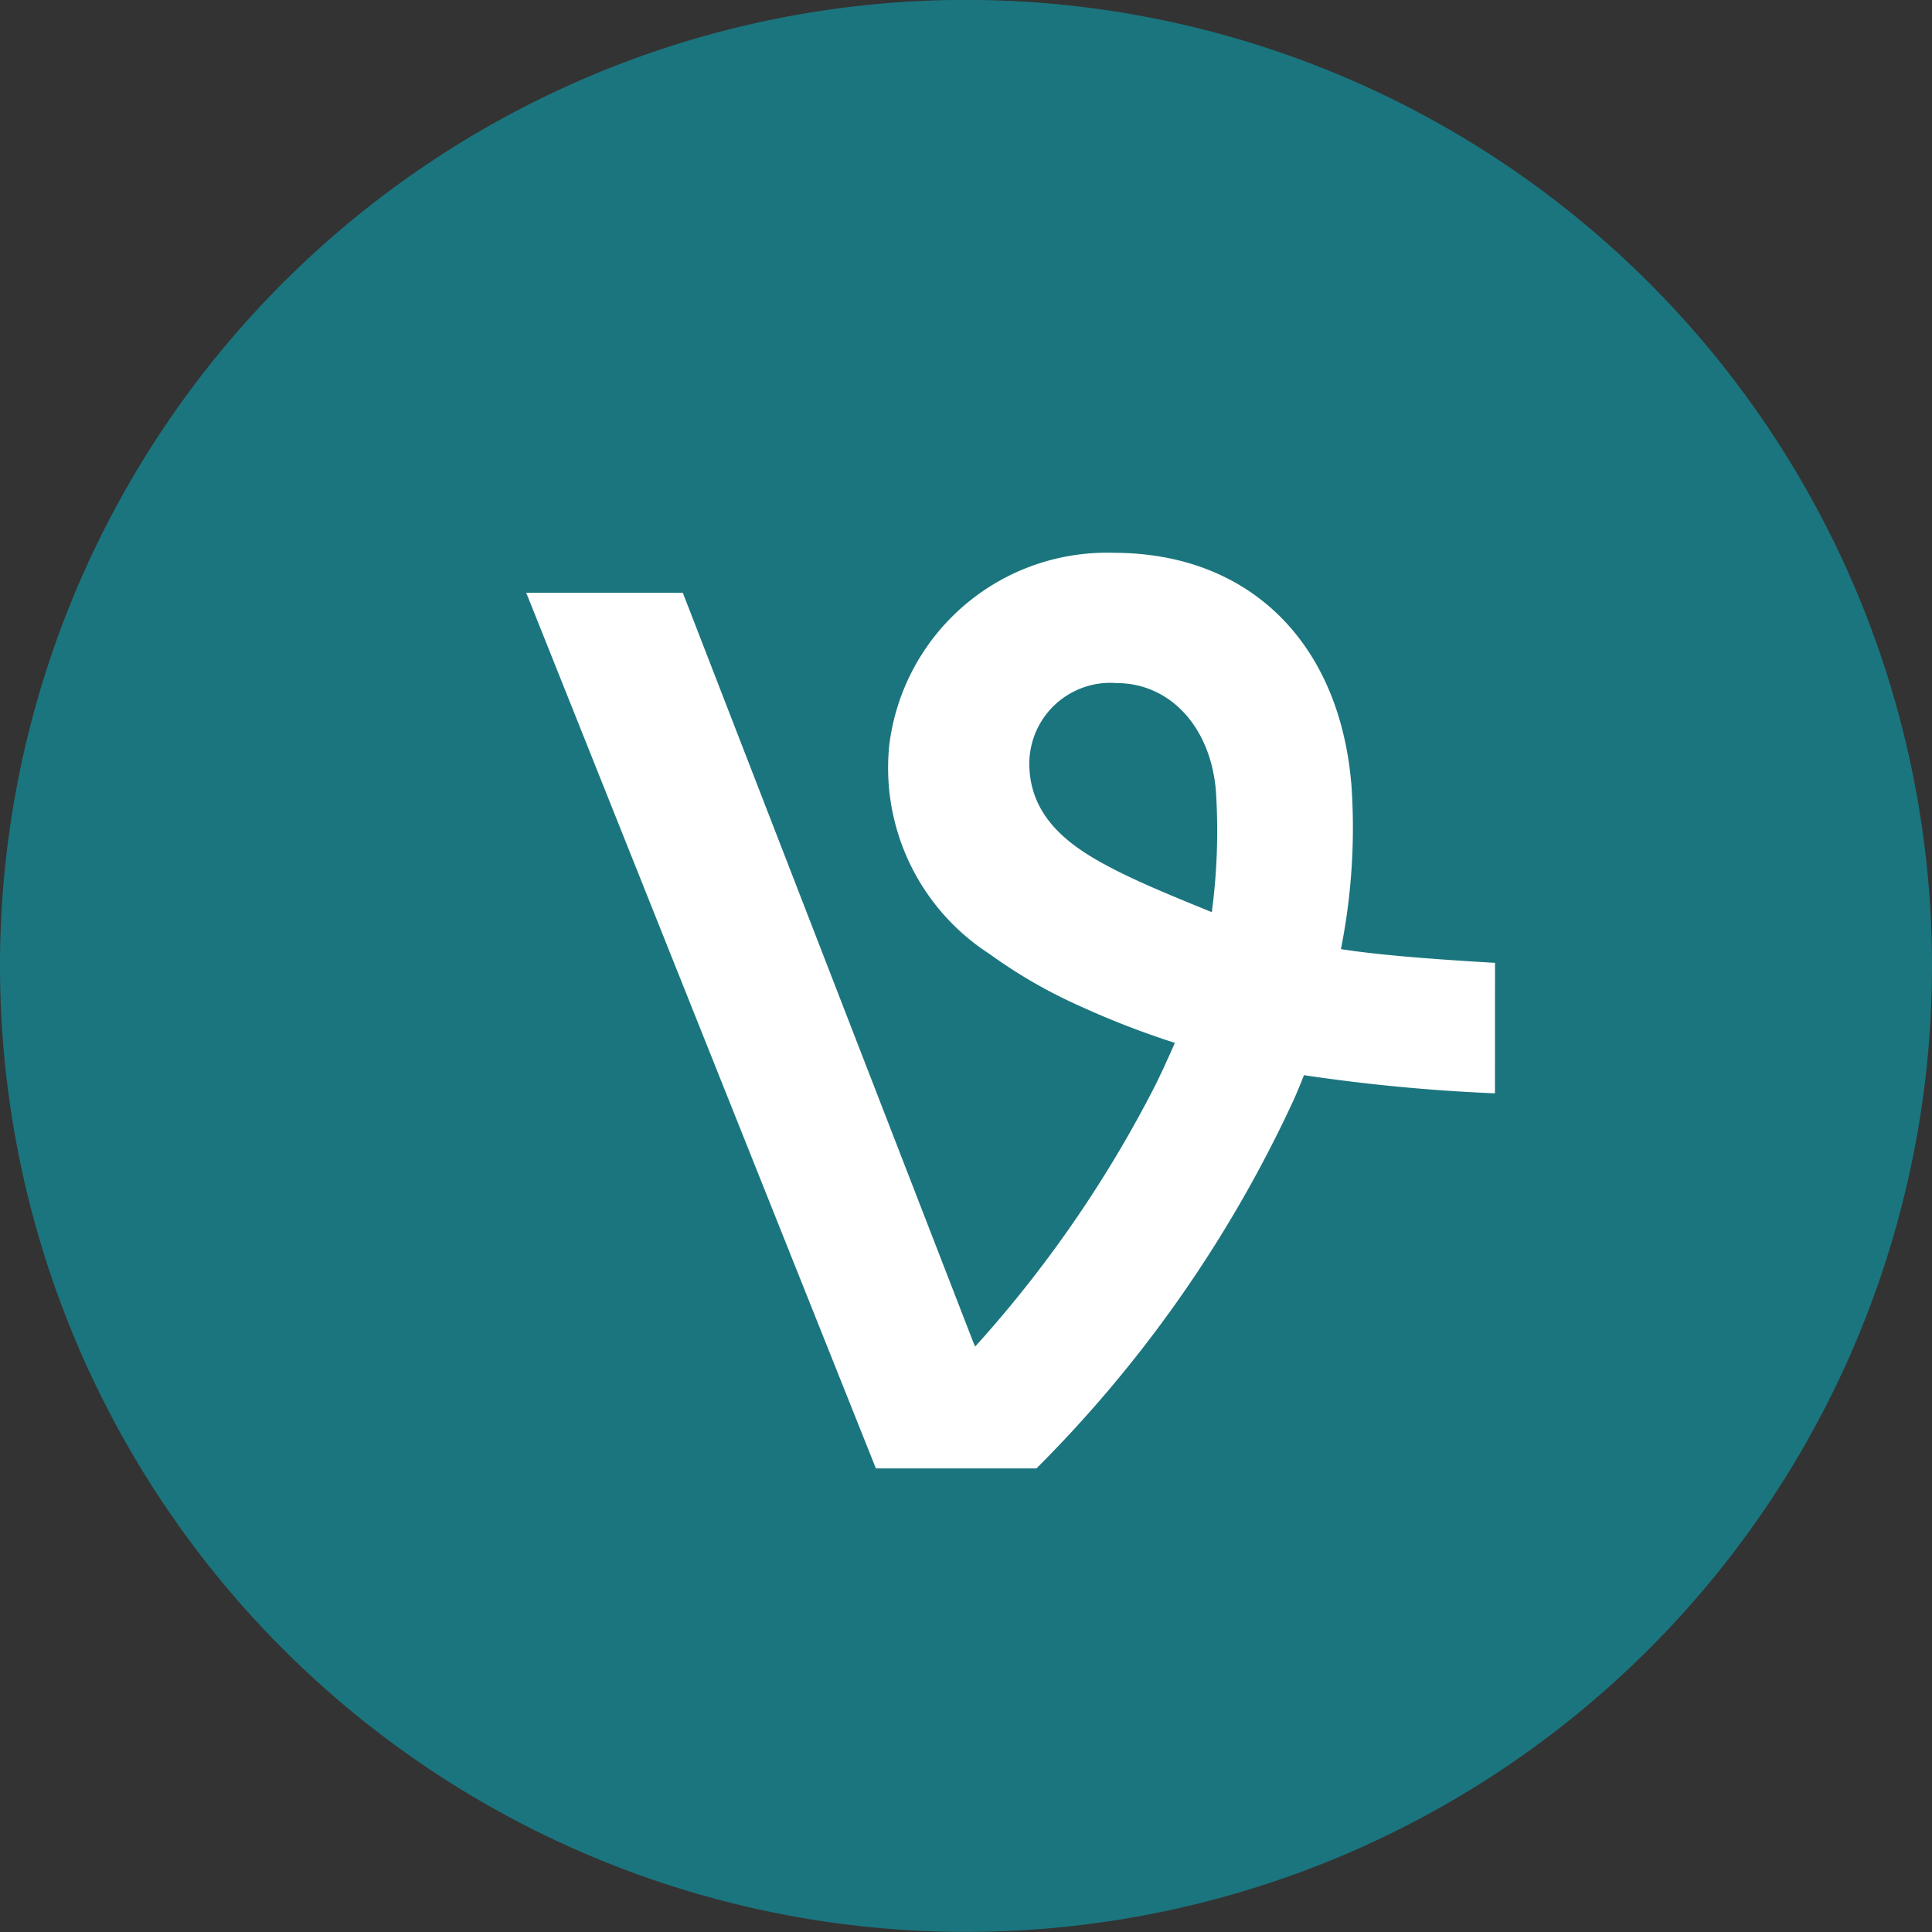
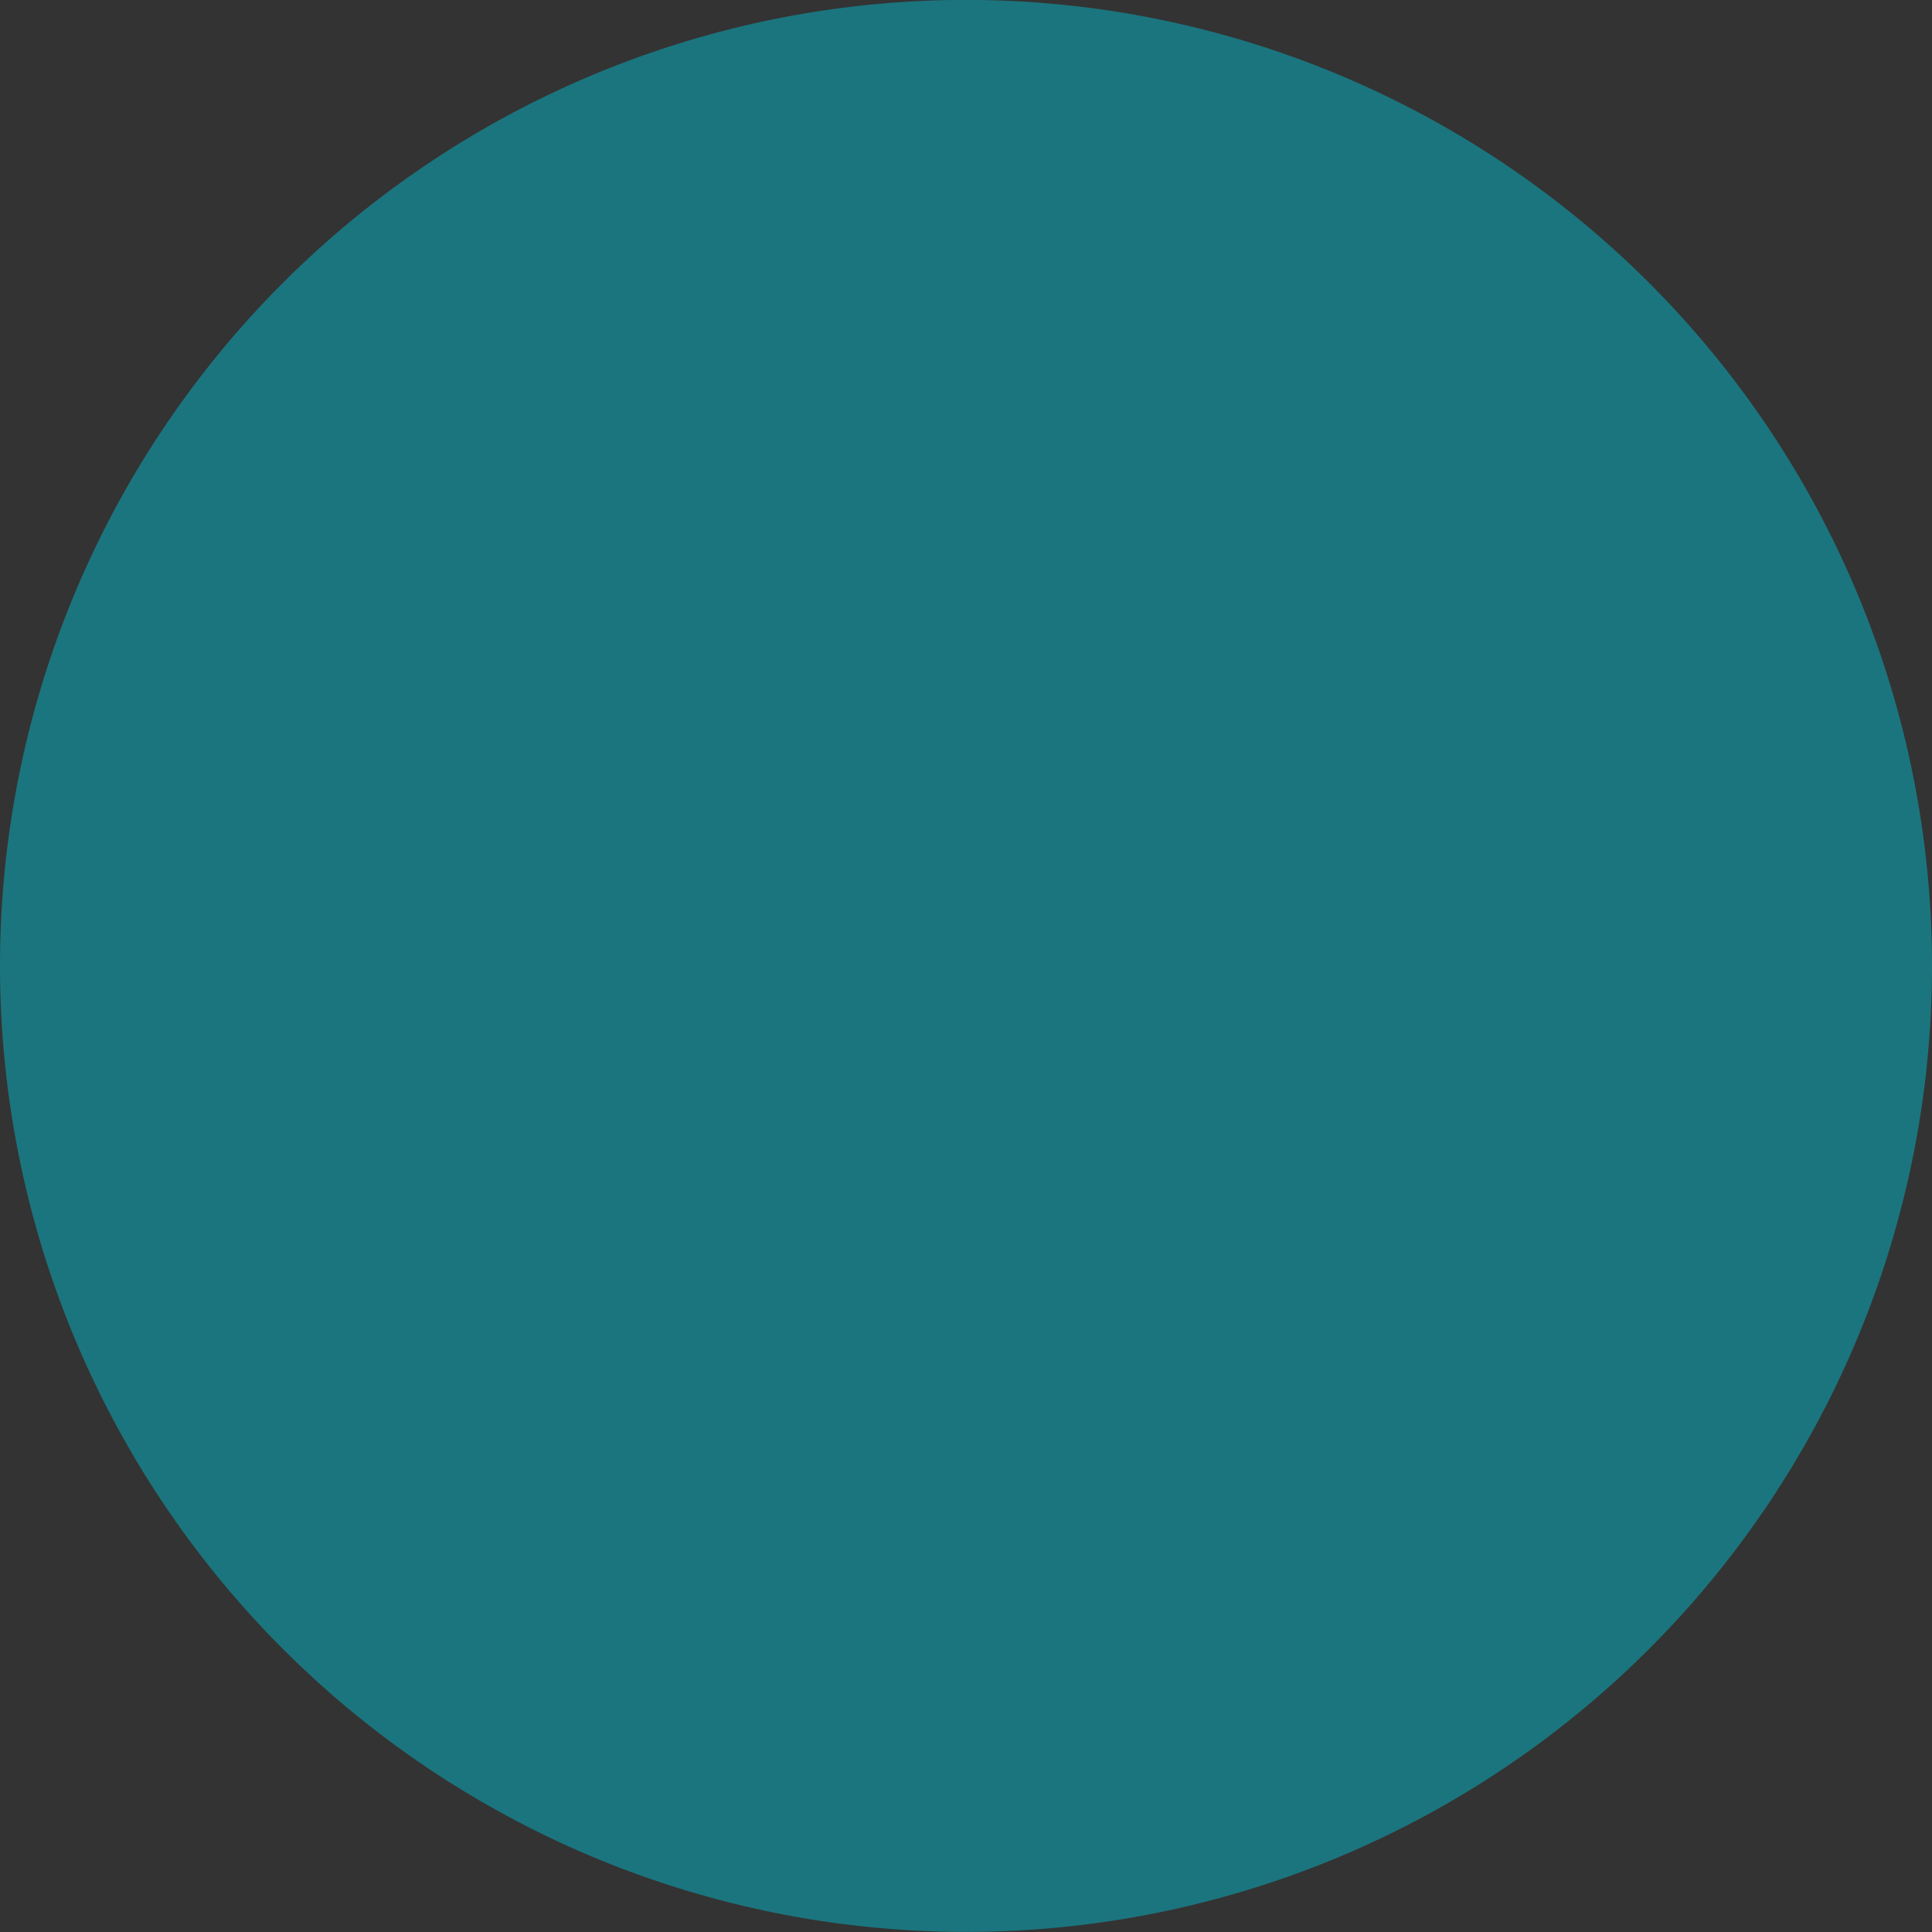
<svg xmlns="http://www.w3.org/2000/svg" width="65" height="65" viewBox="0 0 65 65">
  <rect x="0" y="0" width="65" height="65" fill="#333333" stroke="none" />
  <g id="Group_17606" data-name="Group 17606" transform="translate(-1522.5 -32)">
    <g id="Group_14023" data-name="Group 14023" transform="translate(1508.906 -66.597)">
      <g id="Group_14018" data-name="Group 14018" transform="translate(13.594 98.597)">
        <path id="Path_6224" data-name="Path 6224" d="M70,122.5A32.5,32.5,0,1,1,37.5,90,32.5,32.5,0,0,1,70,122.5" transform="translate(-5 -90.003)" fill="#1b757e" fill-rule="evenodd" style="mix-blend-mode: normal;isolation: isolate" />
      </g>
    </g>
-     <path id="Path_8016" data-name="Path 8016" d="M600.475,24.286l-.072,0c-1.561-.092-3.75-.239-5.112-.459a20.864,20.864,0,0,0,.356-5.477c-.381-4.844-3.447-7.855-8-7.855a7.375,7.375,0,0,0-7.551,6.464A7.451,7.451,0,0,0,583.482,24h0a16.874,16.874,0,0,0,3.068,1.763,29.015,29.015,0,0,0,3.145,1.217h.009l-.02.046h0l-.115.264c-.044.1-.092.2-.137.3l-.064.143c-.036.079-.072.16-.113.241q-.068.145-.137.286c-.031.064-.061.127-.093.19a40.752,40.752,0,0,1-5.727,8.4l-.3.335-.013.015-.062-.143-9.774-25.219H567.88l.288.716L579.646,41.3h5.4a43,43,0,0,0,8.69-12.474s.221-.517.311-.757h0a60.637,60.637,0,0,0,6.354.608l.072,0Zm-9.523-1.7h0a.531.531,0,0,1,.009-.053Zm0,0c-1.2-.487-2.271-.93-3.073-1.33-1.424-.709-3.072-1.684-3.072-3.678a2.725,2.725,0,0,1,2.939-2.7c1.781,0,3.164,1.462,3.339,3.634A20.7,20.7,0,0,1,590.947,22.584Z" transform="translate(972.323 40.104)" fill="#fff" />
  </g>
</svg>